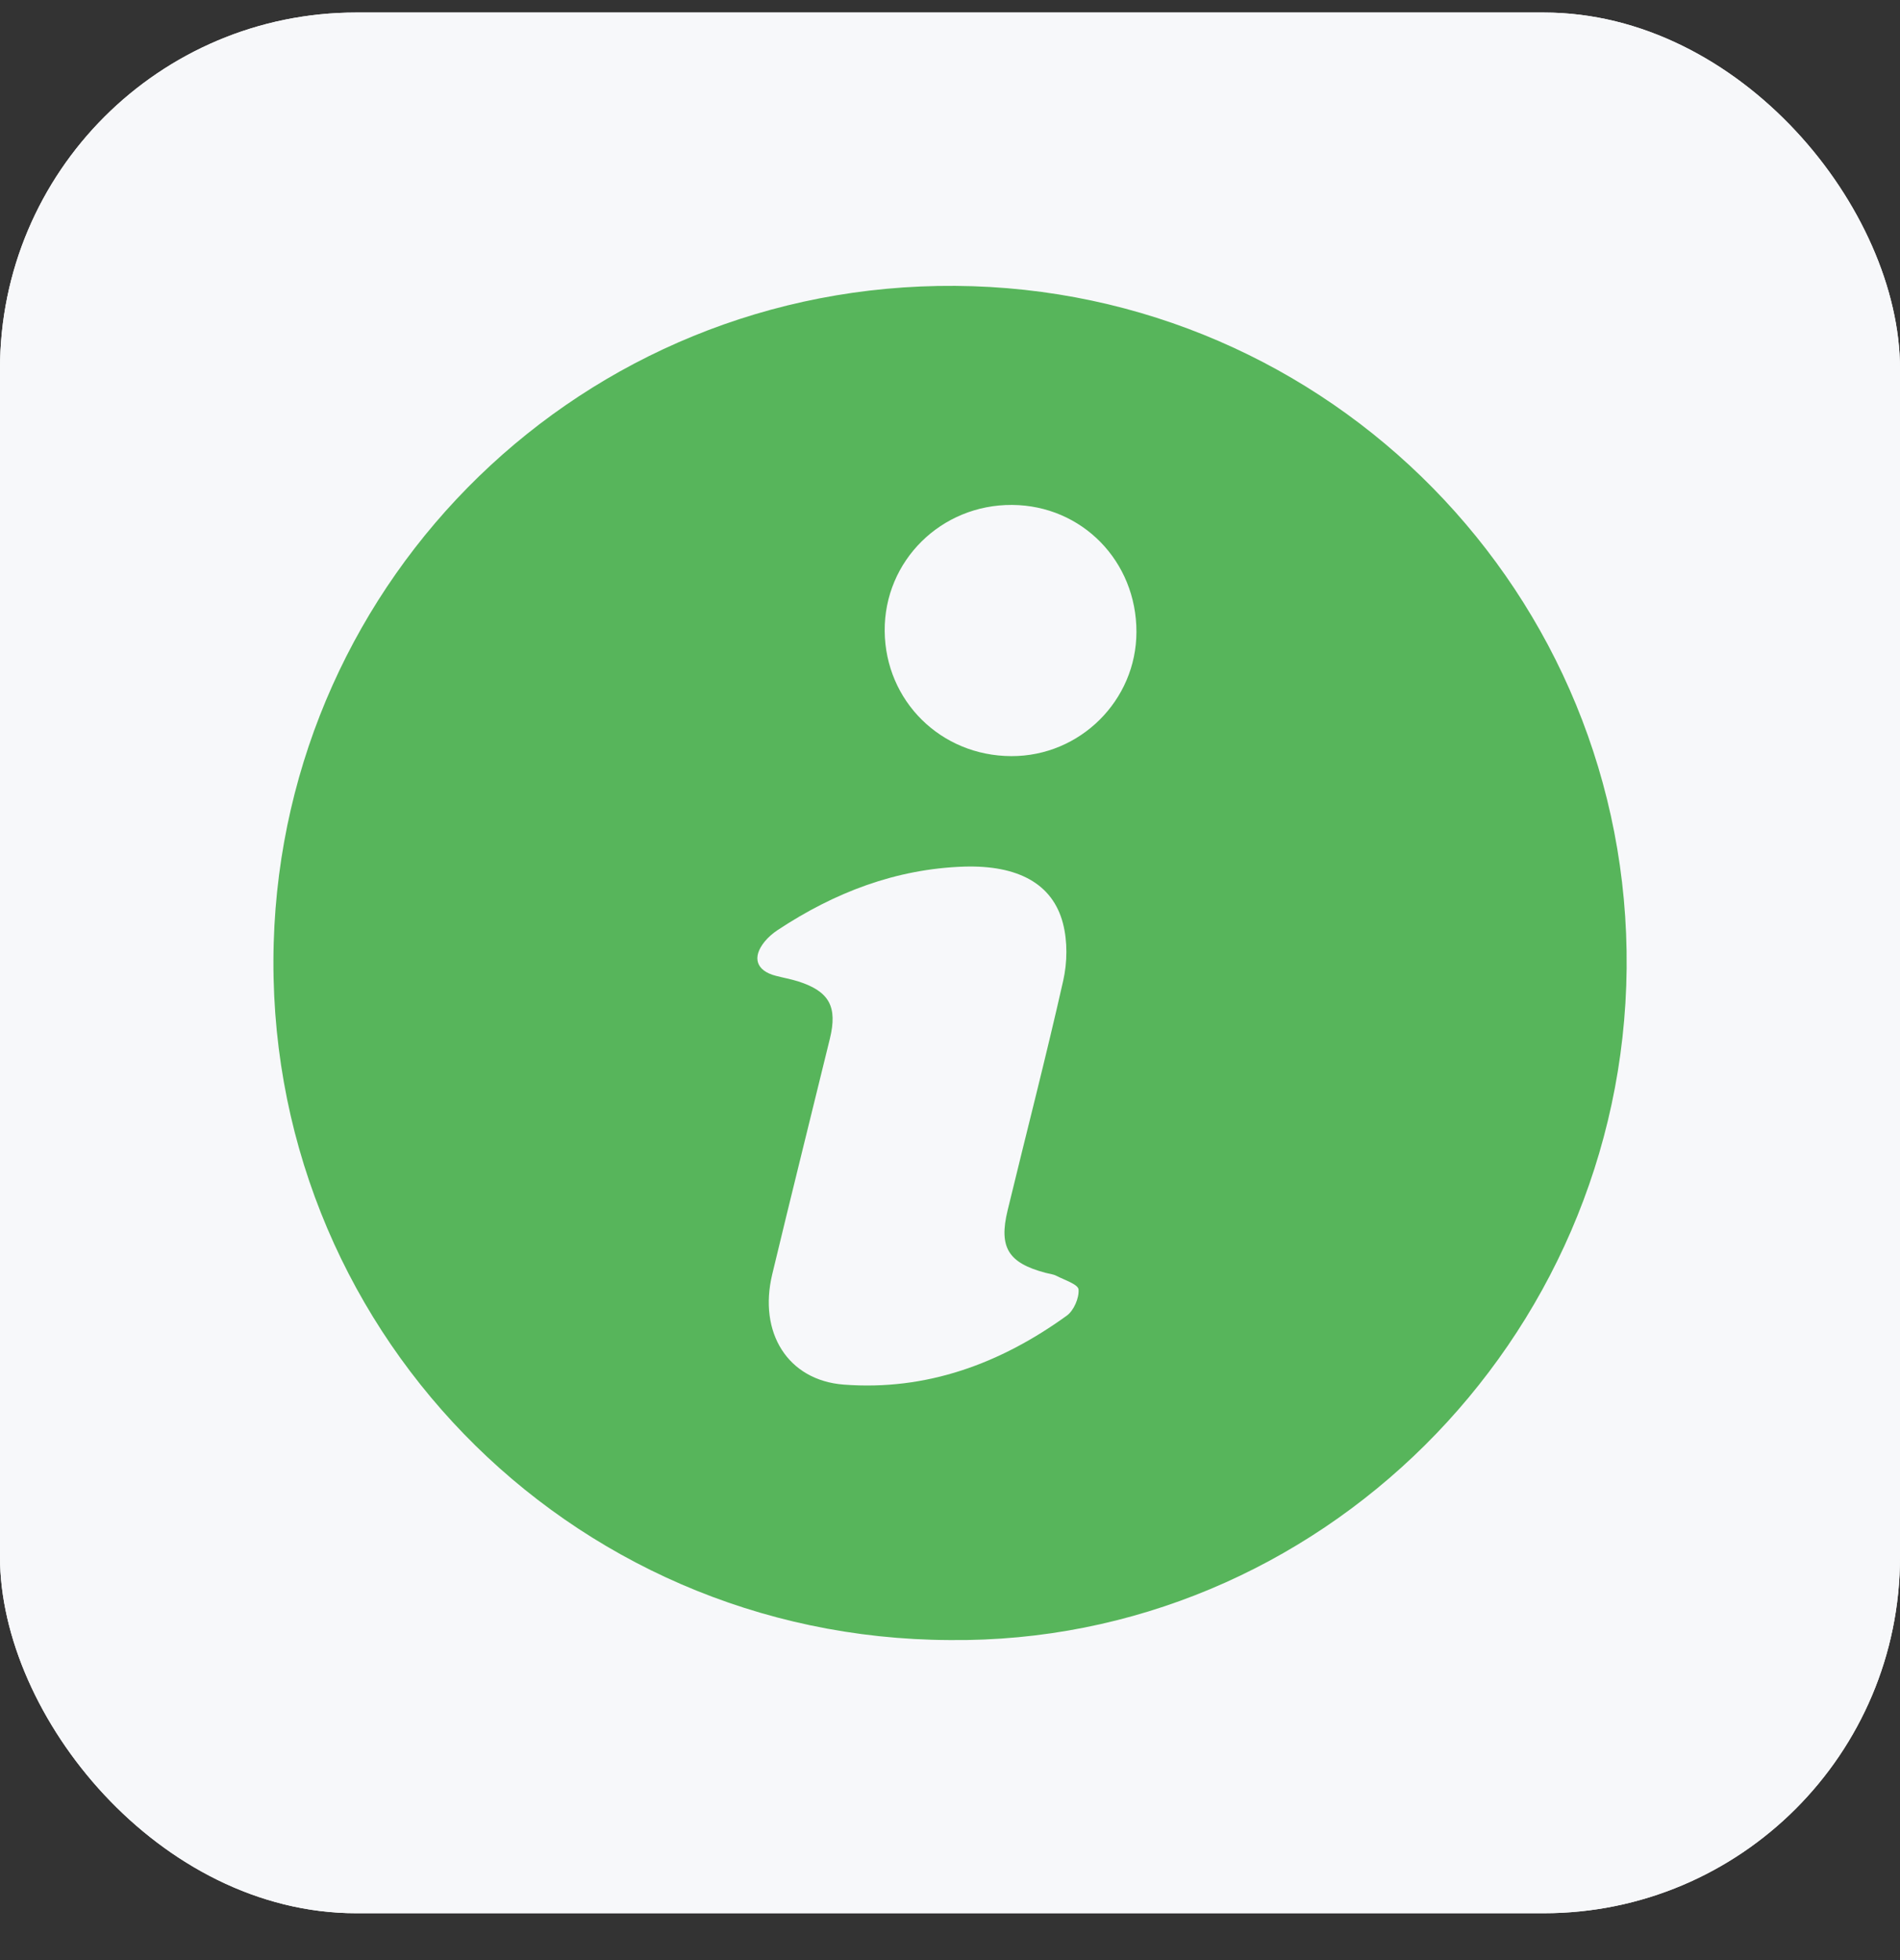
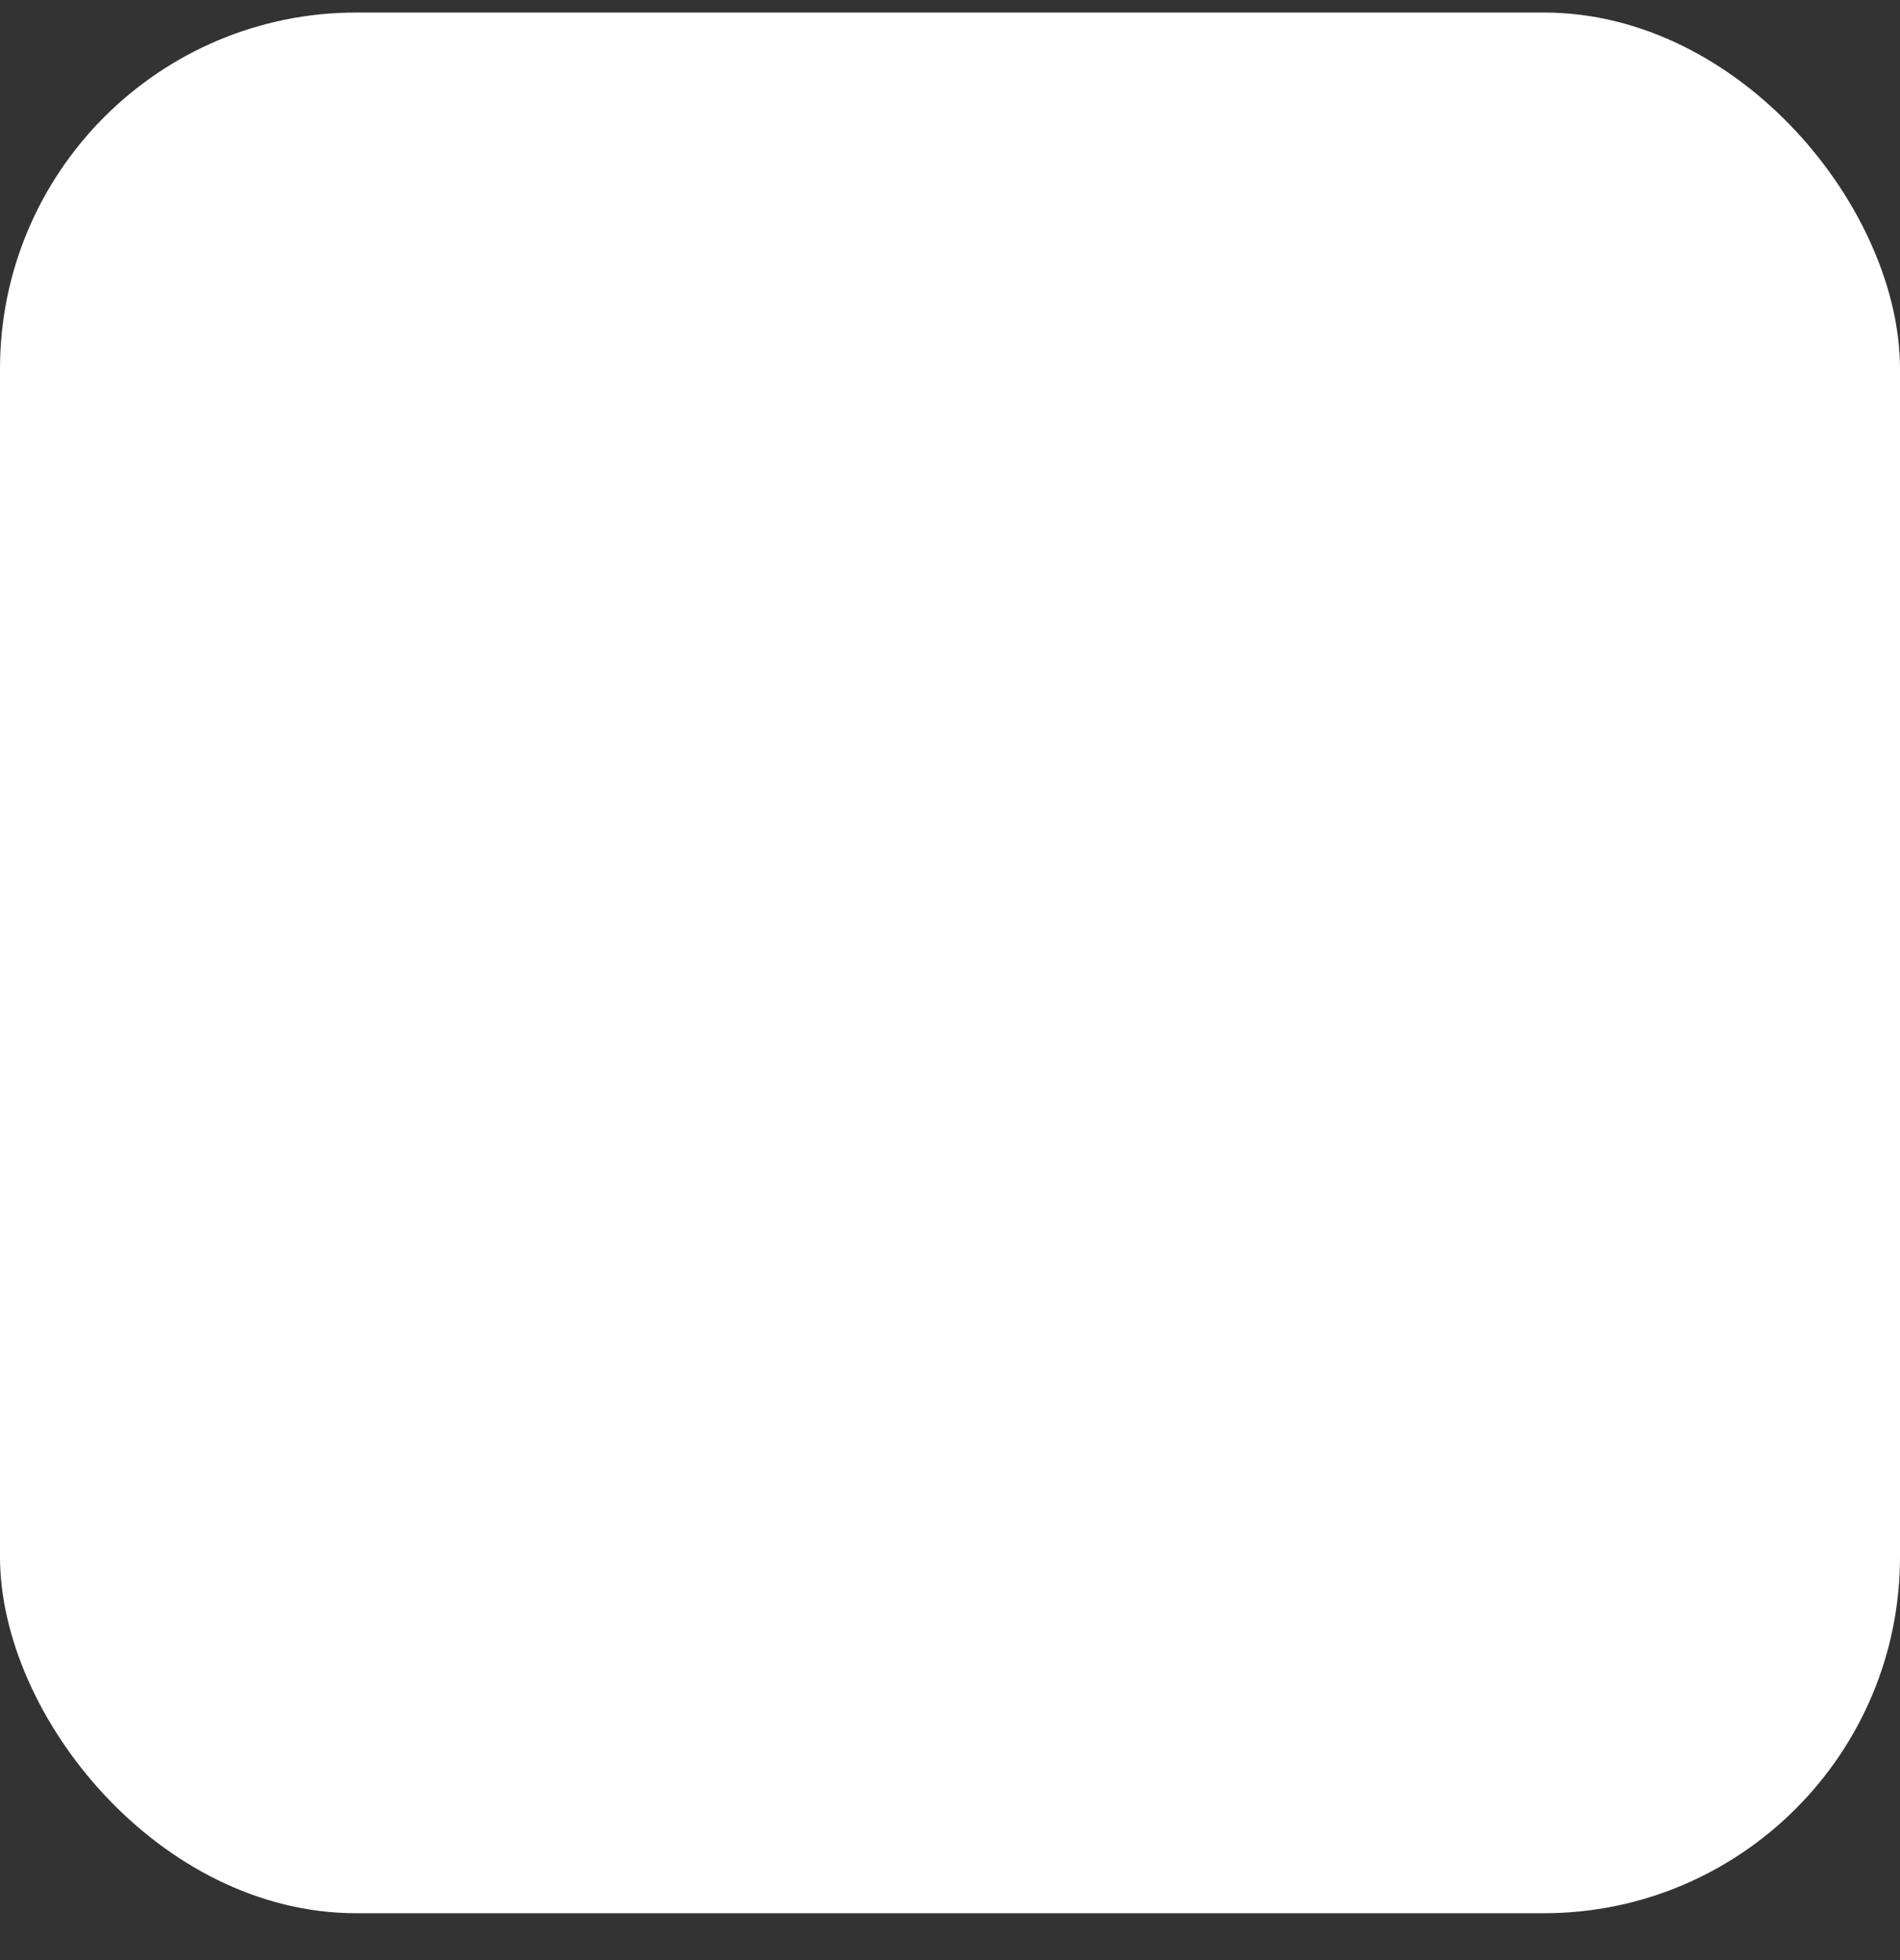
<svg xmlns="http://www.w3.org/2000/svg" width="32" height="33" viewBox="0 0 32 33" fill="none">
  <rect x="0" y="0" width="32" height="33" fill="#333333" stroke="none" />
  <rect y="0.211" width="32" height="32" rx="6" fill="white" />
-   <rect y="0.211" width="32" height="32" rx="6" fill="#F7F8FA" />
  <g clip-path="url(#clip0_2538_33737)">
    <path d="M15.998 27.612C9.548 27.586 4.423 22.305 4.61 15.87C4.789 9.723 9.822 4.769 16.089 4.813C22.401 4.857 27.458 10.014 27.396 16.305C27.333 22.576 22.193 27.675 15.998 27.612ZM16.24 14.59C15.085 14.628 14.052 15.028 13.098 15.658C13.018 15.711 12.94 15.777 12.879 15.852C12.662 16.118 12.736 16.343 13.064 16.428C13.19 16.461 13.32 16.484 13.444 16.523C13.968 16.691 14.109 16.948 13.976 17.491C13.653 18.812 13.323 20.132 13.006 21.454C12.77 22.435 13.267 23.238 14.209 23.311C15.604 23.418 16.848 22.958 17.967 22.15C18.085 22.065 18.177 21.852 18.165 21.709C18.157 21.622 17.927 21.55 17.793 21.48C17.736 21.451 17.668 21.445 17.605 21.428C16.981 21.262 16.819 21.001 16.97 20.379C17.282 19.089 17.615 17.804 17.907 16.509C17.976 16.202 17.981 15.85 17.903 15.548C17.729 14.875 17.14 14.564 16.24 14.59ZM19.14 10.639C19.142 9.448 18.222 8.509 17.046 8.501C15.851 8.493 14.89 9.443 14.9 10.625C14.911 11.802 15.846 12.727 17.033 12.73C18.19 12.734 19.139 11.792 19.14 10.639Z" fill="#57B55B" />
  </g>
  <defs>
    <clipPath id="clip0_2538_33737">
-       <rect width="24" height="24" fill="white" transform="translate(4 4.211)" />
-     </clipPath>
+       </clipPath>
  </defs>
</svg>